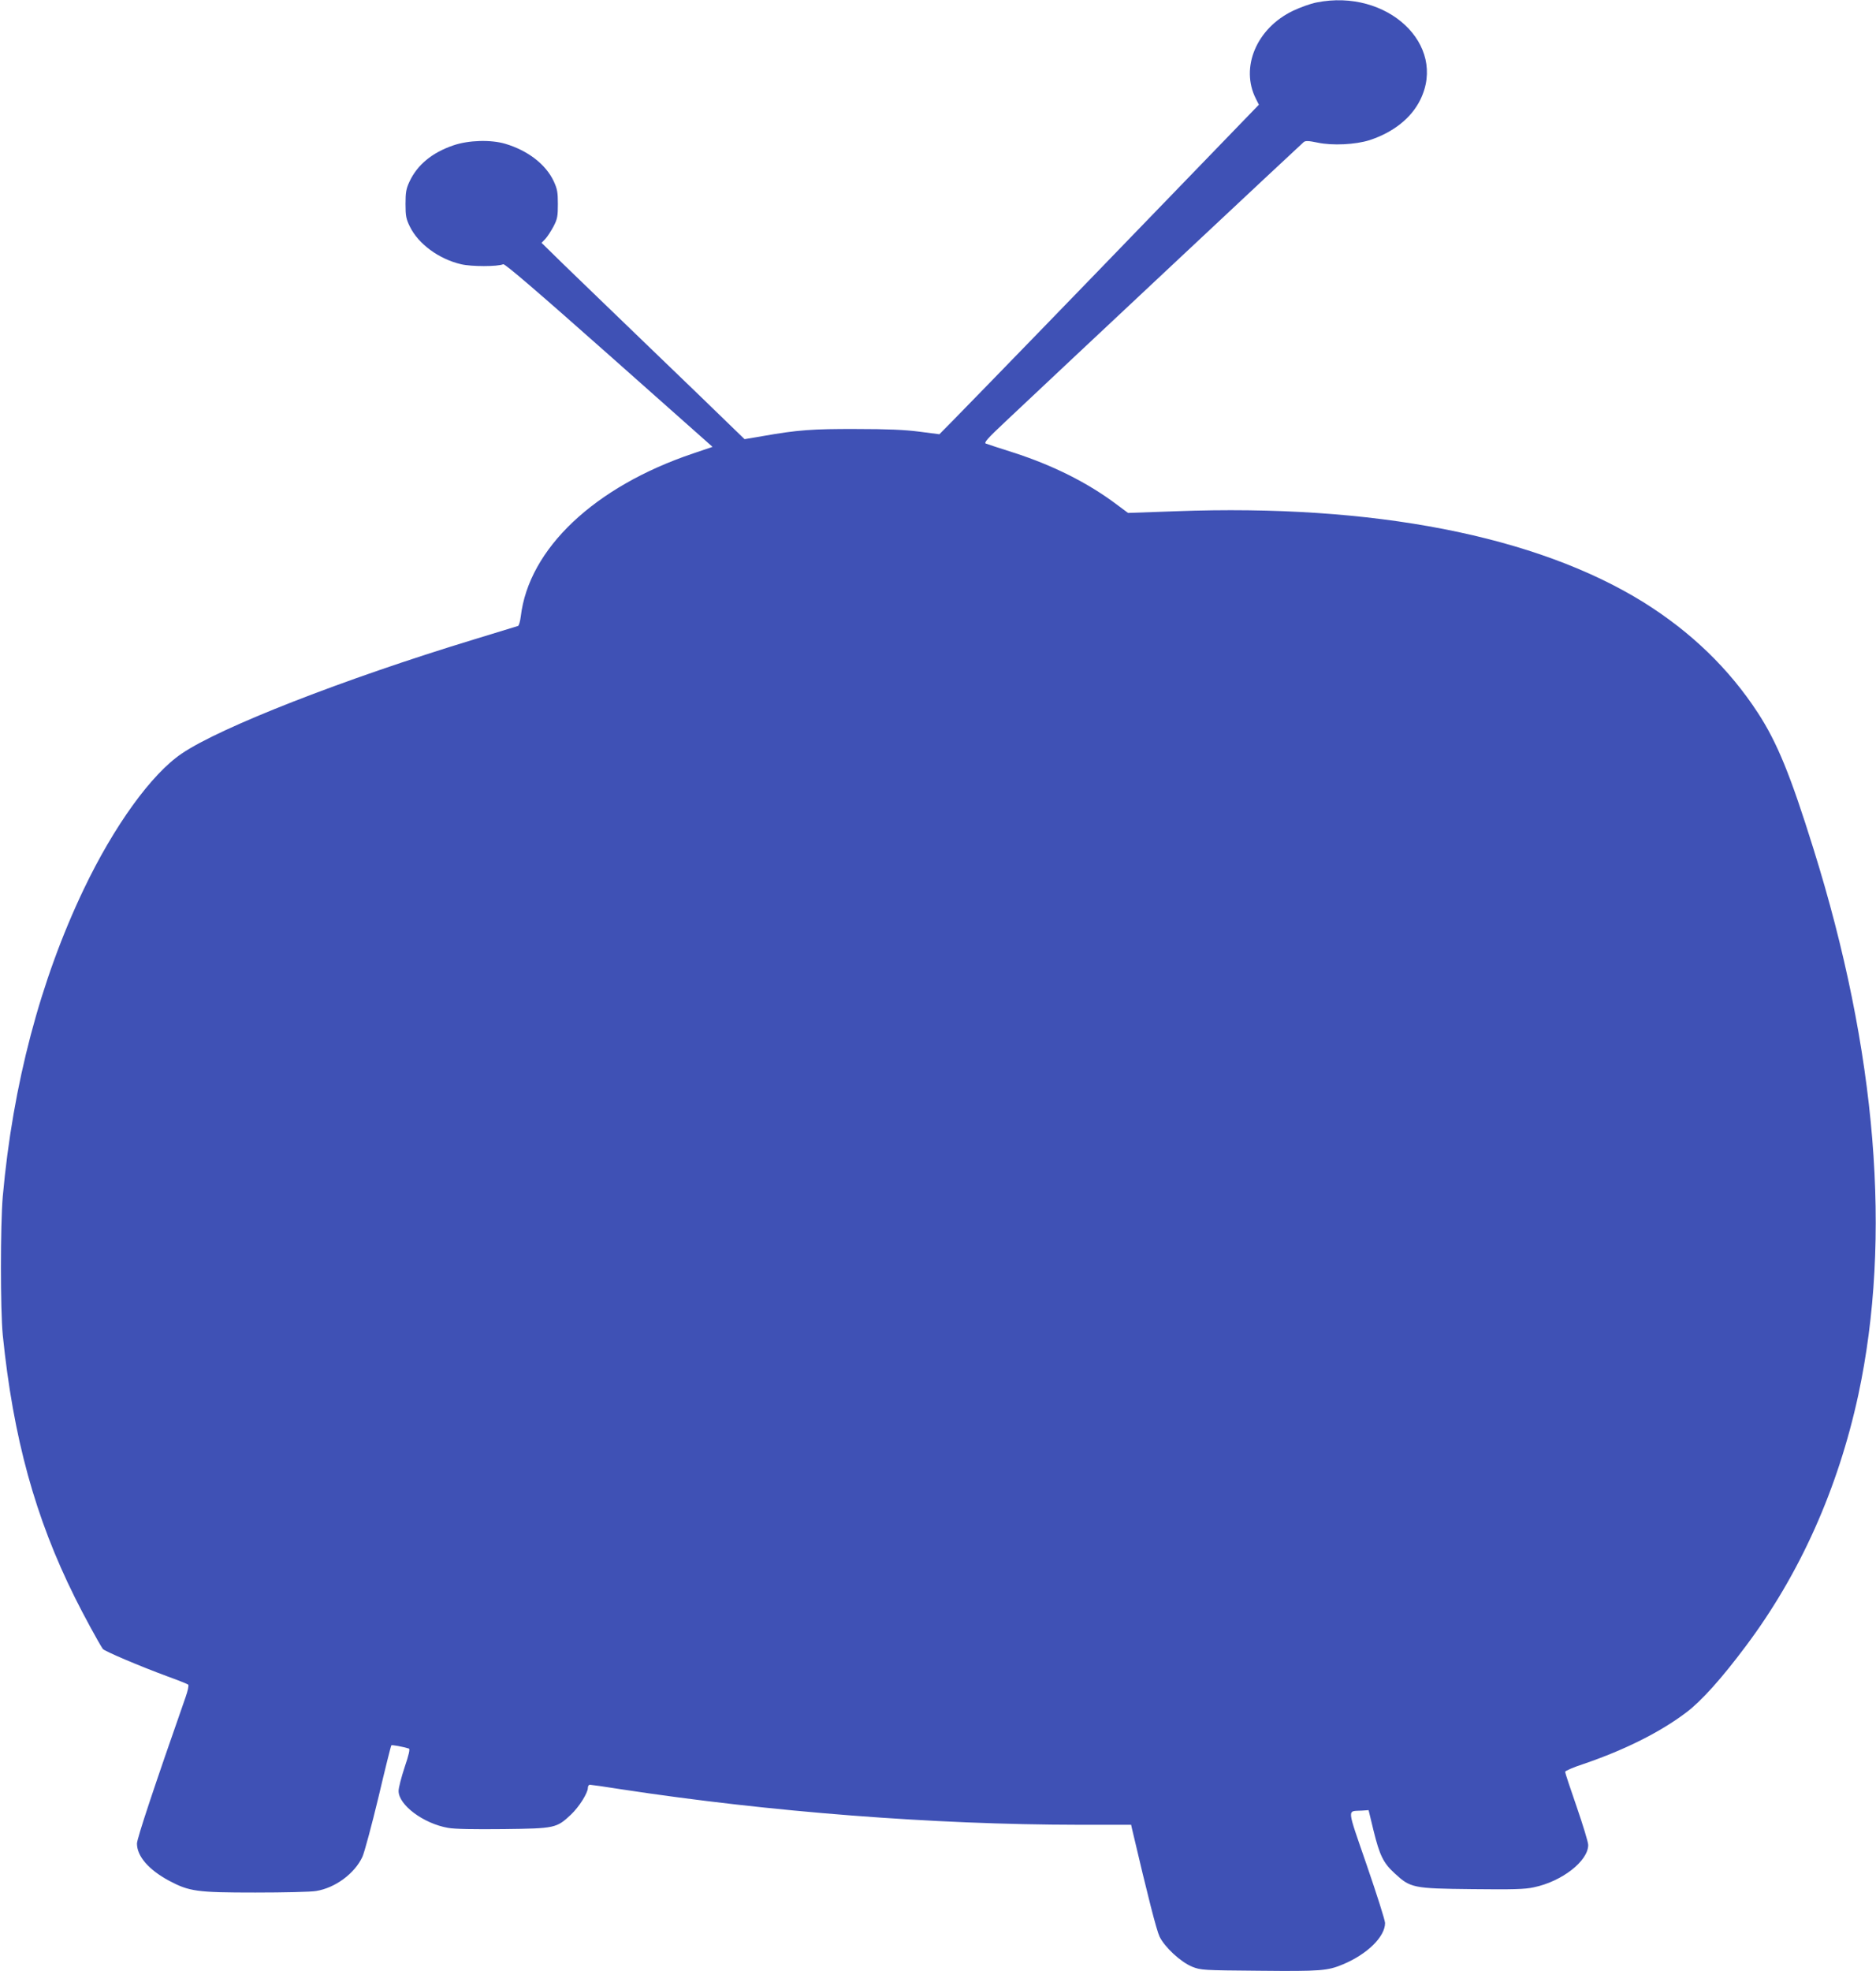
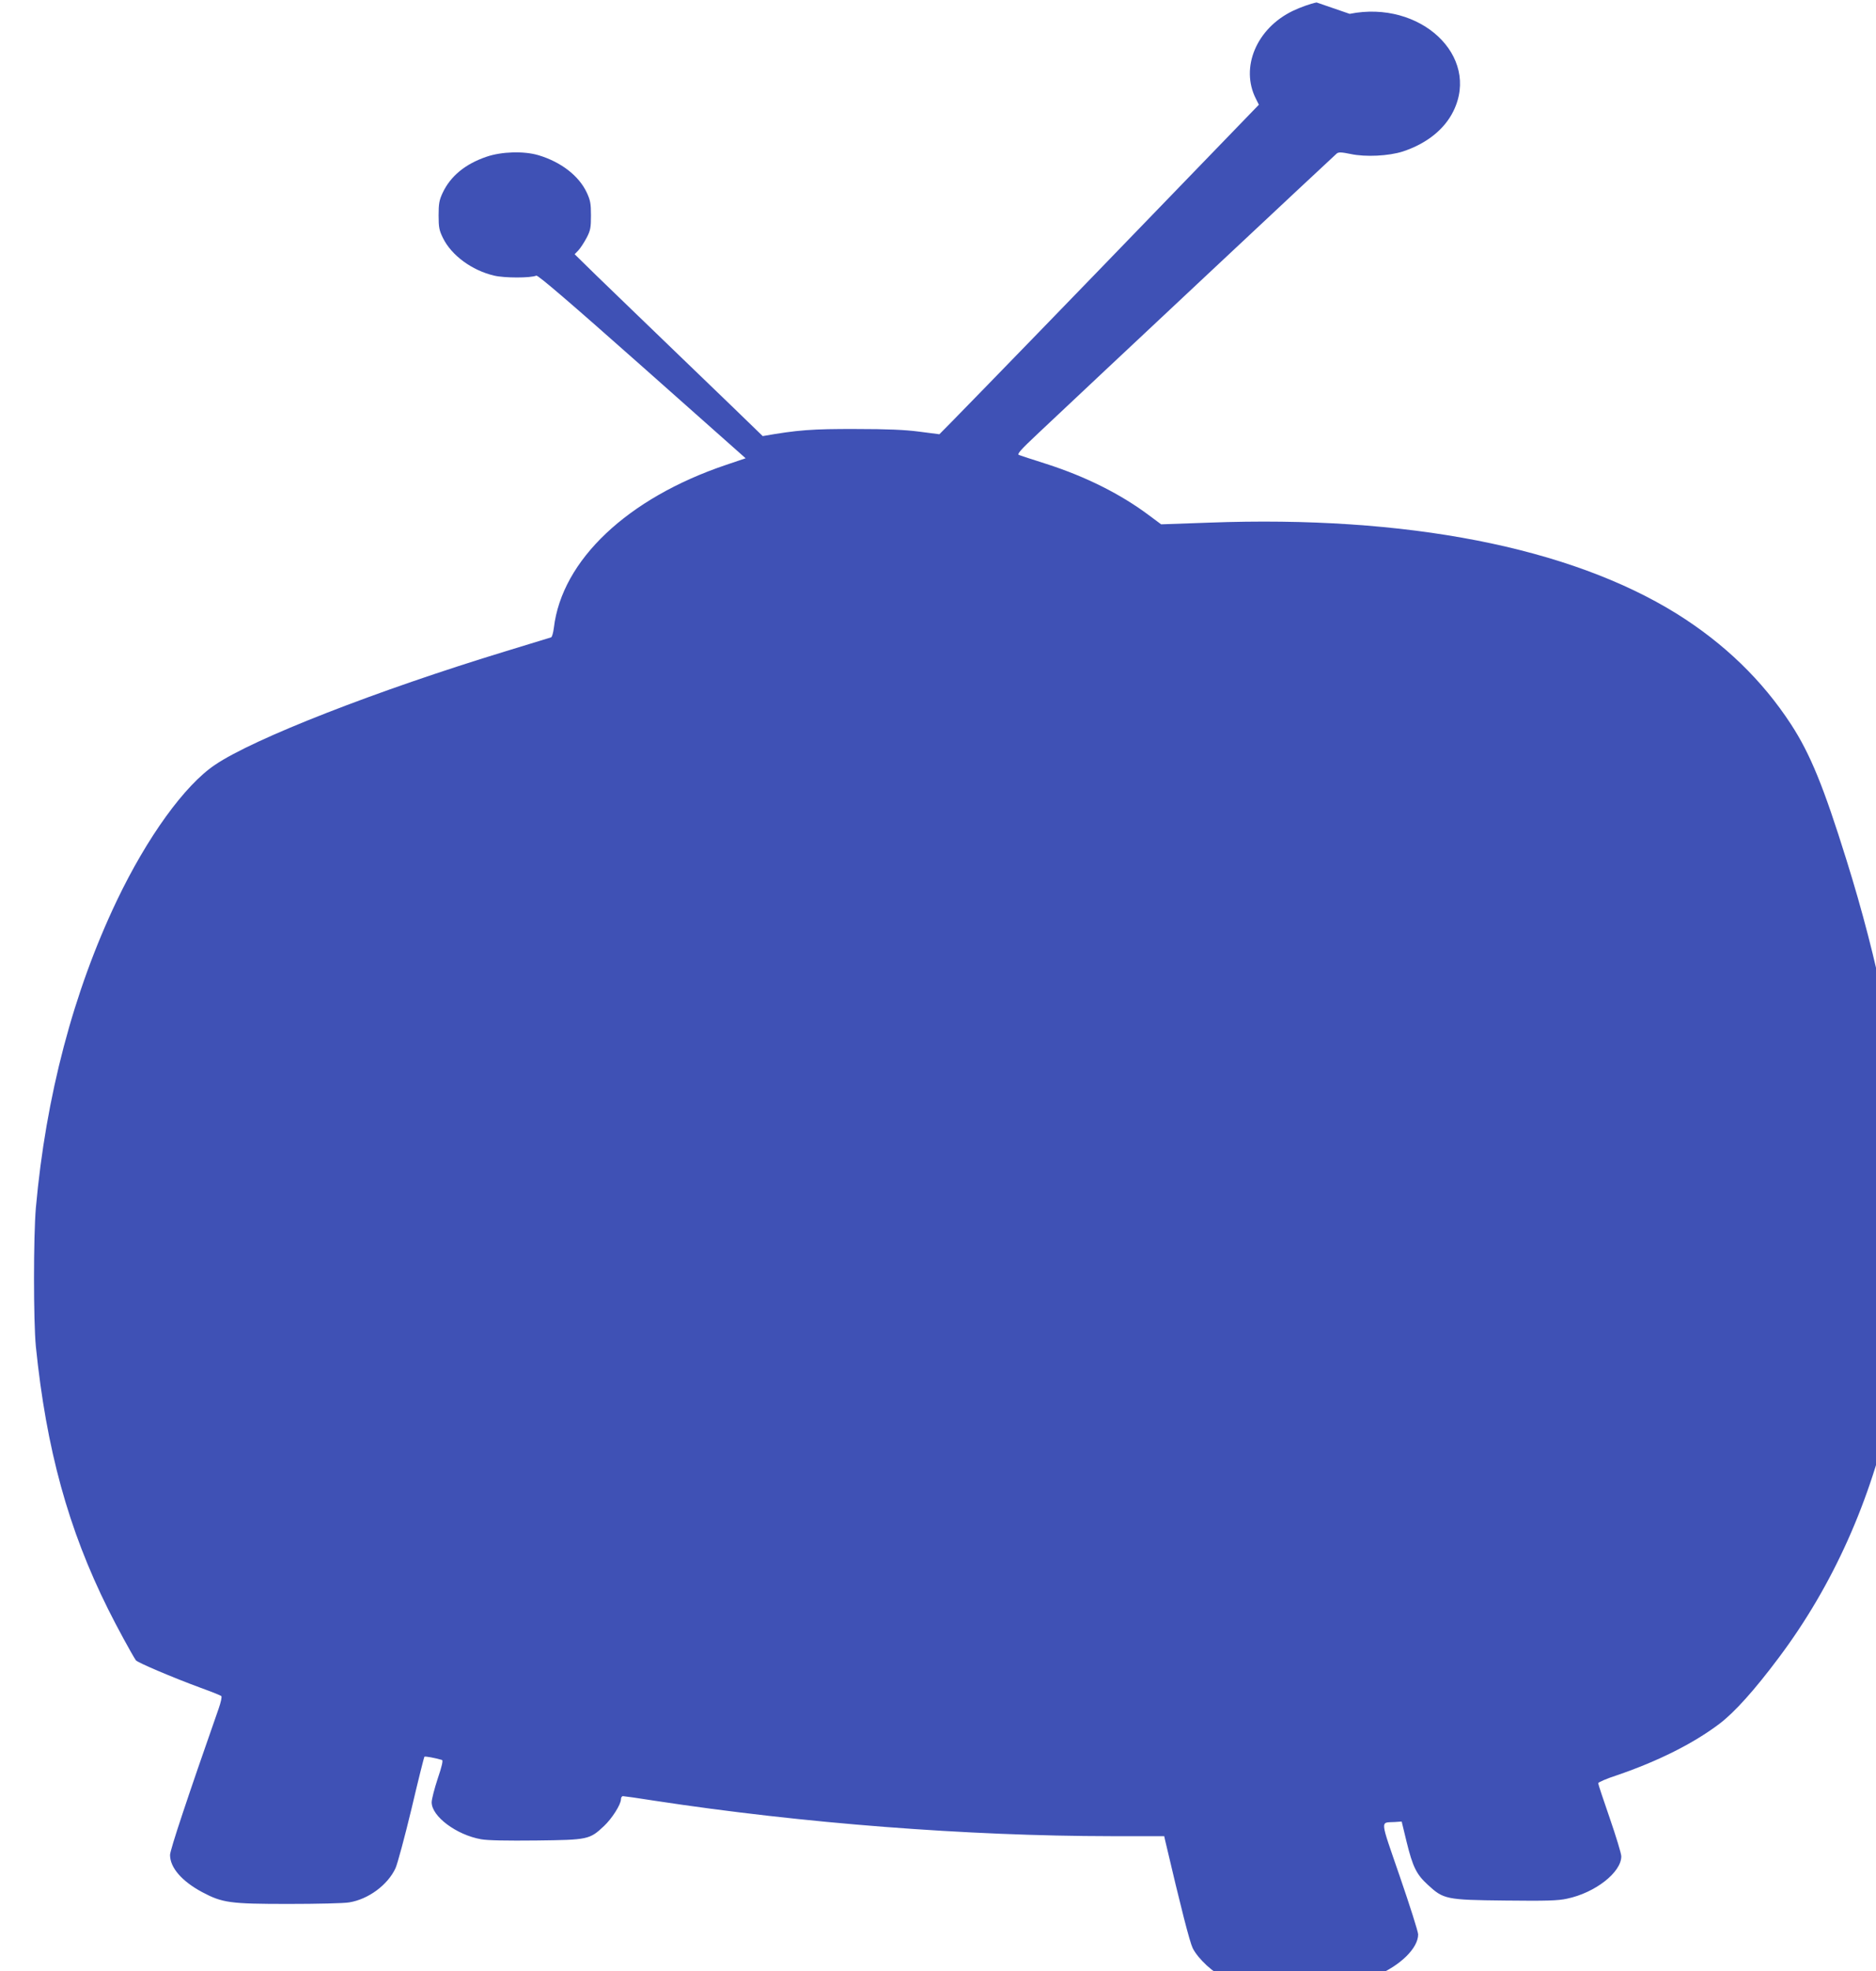
<svg xmlns="http://www.w3.org/2000/svg" version="1.0" width="1219pt" height="1280pt" viewBox="0 0 1219 1280" preserveAspectRatio="xMidYMid meet">
  <g transform="translate(0,1280) scale(0.1,-0.1)" fill="#3f51b5" stroke="none">
-     <path d="M8555 12784 c-38 -7 -107 -32 -153 -54 -237 -113 -345 -369 -241 -572 l19 -38 -1035 -1070 c-570 -589 -1039 -1070 -1041 -1070 -3 0 -63 8 -132 17 -92 12 -205 17 -407 17 -287 1 -382 -6 -609 -46 l-118 -20 -97 94 c-53 52 -285 276 -516 498 -231 222 -484 467 -563 543 l-143 140 25 26 c13 14 37 51 53 81 25 48 28 66 28 145 0 77 -4 98 -27 148 -51 109 -167 199 -314 243 -94 28 -239 24 -338 -10 -138 -47 -234 -126 -285 -235 -22 -47 -26 -70 -26 -146 0 -78 4 -97 28 -146 55 -113 188 -211 333 -245 67 -16 237 -16 274 0 11 4 222 -177 688 -590 l672 -596 -127 -43 c-641 -216 -1067 -619 -1119 -1058 -4 -32 -12 -60 -18 -62 -6 -2 -137 -42 -291 -89 -838 -255 -1643 -569 -1893 -739 -197 -132 -441 -470 -638 -882 -282 -591 -461 -1269 -526 -1995 -16 -187 -16 -735 0 -900 68 -668 211 -1187 469 -1705 55 -111 153 -291 181 -333 10 -14 237 -111 422 -179 69 -25 129 -49 133 -53 5 -5 -3 -41 -17 -81 -203 -579 -316 -919 -316 -951 0 -82 76 -170 208 -241 132 -70 180 -77 561 -77 185 0 363 4 395 10 125 20 251 114 301 222 13 29 60 203 104 386 43 183 81 335 84 338 4 4 71 -8 114 -21 8 -3 0 -40 -28 -122 -21 -64 -39 -133 -39 -153 0 -92 162 -212 321 -240 44 -8 167 -10 360 -8 336 4 345 6 439 94 52 49 110 140 110 174 0 11 6 20 13 20 7 0 101 -13 207 -30 965 -147 2028 -229 2967 -230 l343 0 5 -23 c105 -448 160 -662 180 -704 35 -70 137 -164 212 -195 57 -22 66 -23 438 -26 398 -4 441 0 540 41 159 66 275 180 275 269 0 18 -54 187 -119 376 -132 384 -129 348 -32 354 l44 3 32 -132 c40 -163 64 -211 137 -278 103 -95 118 -99 503 -103 267 -3 344 -1 402 12 183 38 353 171 353 275 0 18 -34 129 -75 248 -41 118 -75 220 -75 227 0 6 55 30 123 52 266 91 496 206 665 334 98 74 229 220 386 430 352 469 599 1022 731 1631 219 1020 120 2234 -292 3549 -148 475 -235 688 -360 880 -187 287 -435 526 -742 718 -697 433 -1757 640 -3039 592 l-312 -11 -74 55 c-186 140 -413 254 -671 337 -88 28 -168 54 -178 58 -16 5 7 31 125 142 321 303 1925 1805 1939 1816 12 10 31 9 90 -3 97 -21 248 -13 339 16 155 51 271 144 329 262 176 358 -214 724 -674 632z" />
+     <path d="M8555 12784 c-38 -7 -107 -32 -153 -54 -237 -113 -345 -369 -241 -572 l19 -38 -1035 -1070 c-570 -589 -1039 -1070 -1041 -1070 -3 0 -63 8 -132 17 -92 12 -205 17 -407 17 -287 1 -382 -6 -609 -46 c-53 52 -285 276 -516 498 -231 222 -484 467 -563 543 l-143 140 25 26 c13 14 37 51 53 81 25 48 28 66 28 145 0 77 -4 98 -27 148 -51 109 -167 199 -314 243 -94 28 -239 24 -338 -10 -138 -47 -234 -126 -285 -235 -22 -47 -26 -70 -26 -146 0 -78 4 -97 28 -146 55 -113 188 -211 333 -245 67 -16 237 -16 274 0 11 4 222 -177 688 -590 l672 -596 -127 -43 c-641 -216 -1067 -619 -1119 -1058 -4 -32 -12 -60 -18 -62 -6 -2 -137 -42 -291 -89 -838 -255 -1643 -569 -1893 -739 -197 -132 -441 -470 -638 -882 -282 -591 -461 -1269 -526 -1995 -16 -187 -16 -735 0 -900 68 -668 211 -1187 469 -1705 55 -111 153 -291 181 -333 10 -14 237 -111 422 -179 69 -25 129 -49 133 -53 5 -5 -3 -41 -17 -81 -203 -579 -316 -919 -316 -951 0 -82 76 -170 208 -241 132 -70 180 -77 561 -77 185 0 363 4 395 10 125 20 251 114 301 222 13 29 60 203 104 386 43 183 81 335 84 338 4 4 71 -8 114 -21 8 -3 0 -40 -28 -122 -21 -64 -39 -133 -39 -153 0 -92 162 -212 321 -240 44 -8 167 -10 360 -8 336 4 345 6 439 94 52 49 110 140 110 174 0 11 6 20 13 20 7 0 101 -13 207 -30 965 -147 2028 -229 2967 -230 l343 0 5 -23 c105 -448 160 -662 180 -704 35 -70 137 -164 212 -195 57 -22 66 -23 438 -26 398 -4 441 0 540 41 159 66 275 180 275 269 0 18 -54 187 -119 376 -132 384 -129 348 -32 354 l44 3 32 -132 c40 -163 64 -211 137 -278 103 -95 118 -99 503 -103 267 -3 344 -1 402 12 183 38 353 171 353 275 0 18 -34 129 -75 248 -41 118 -75 220 -75 227 0 6 55 30 123 52 266 91 496 206 665 334 98 74 229 220 386 430 352 469 599 1022 731 1631 219 1020 120 2234 -292 3549 -148 475 -235 688 -360 880 -187 287 -435 526 -742 718 -697 433 -1757 640 -3039 592 l-312 -11 -74 55 c-186 140 -413 254 -671 337 -88 28 -168 54 -178 58 -16 5 7 31 125 142 321 303 1925 1805 1939 1816 12 10 31 9 90 -3 97 -21 248 -13 339 16 155 51 271 144 329 262 176 358 -214 724 -674 632z" />
  </g>
</svg>